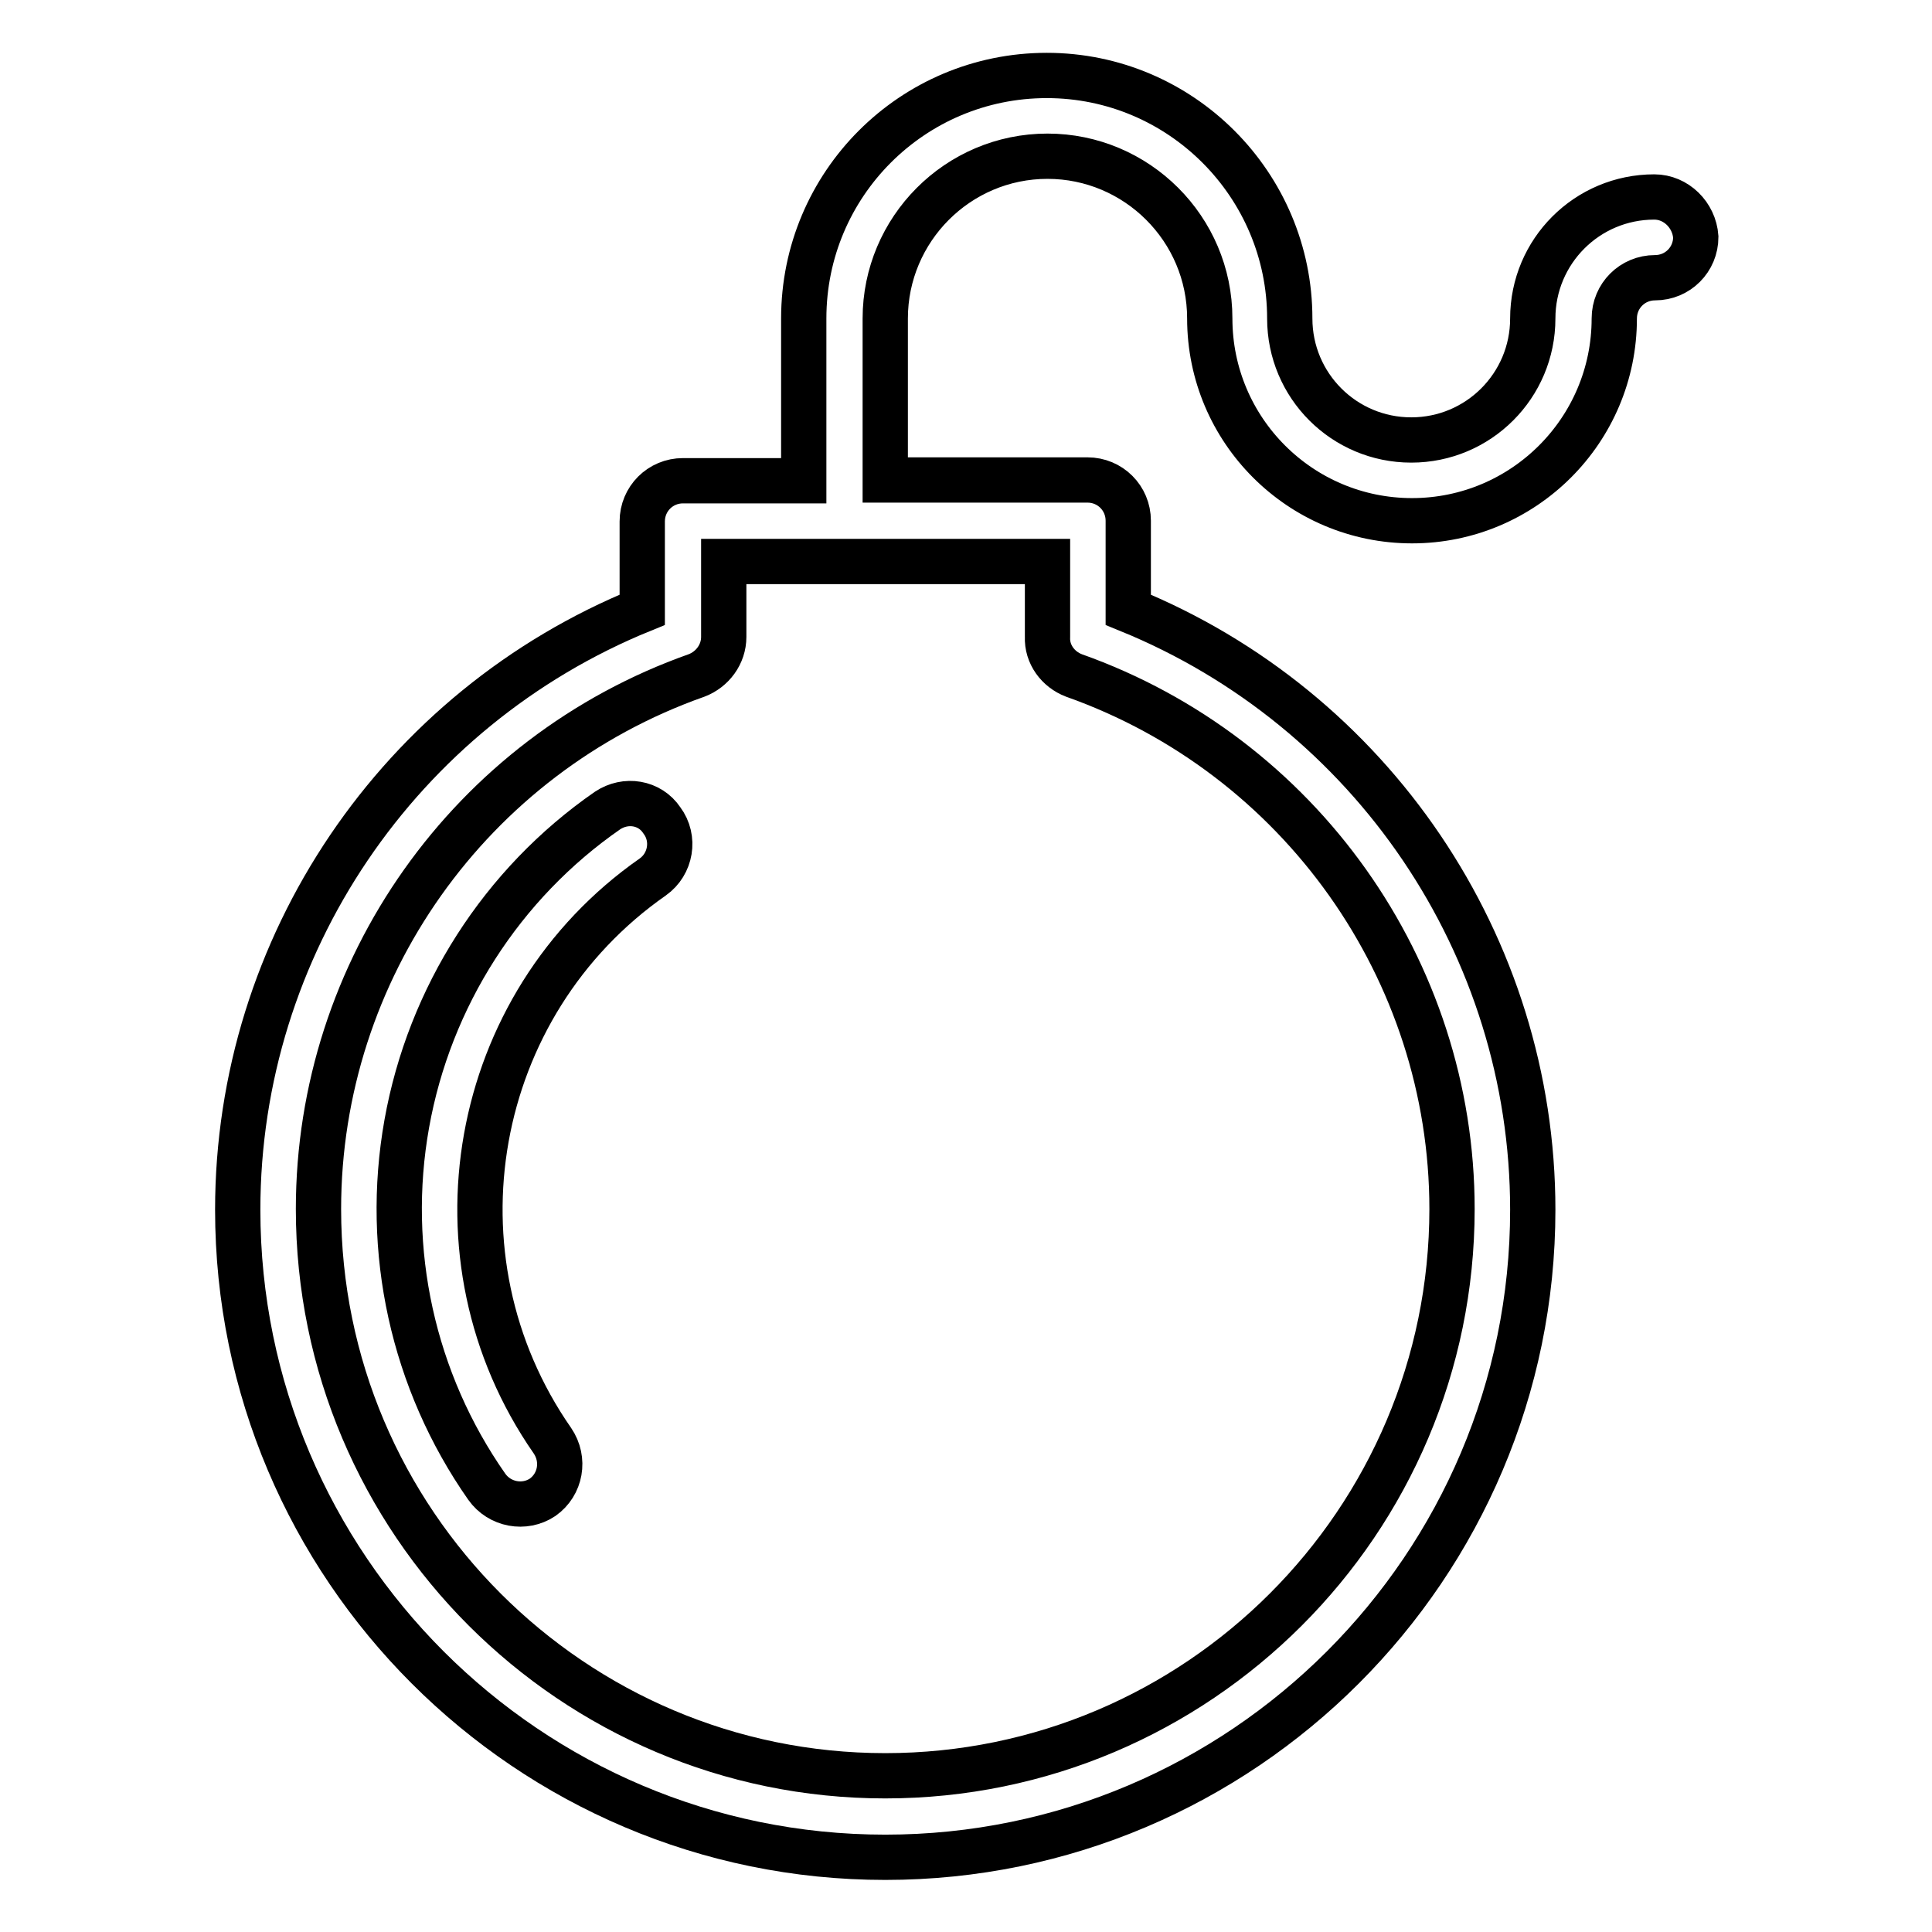
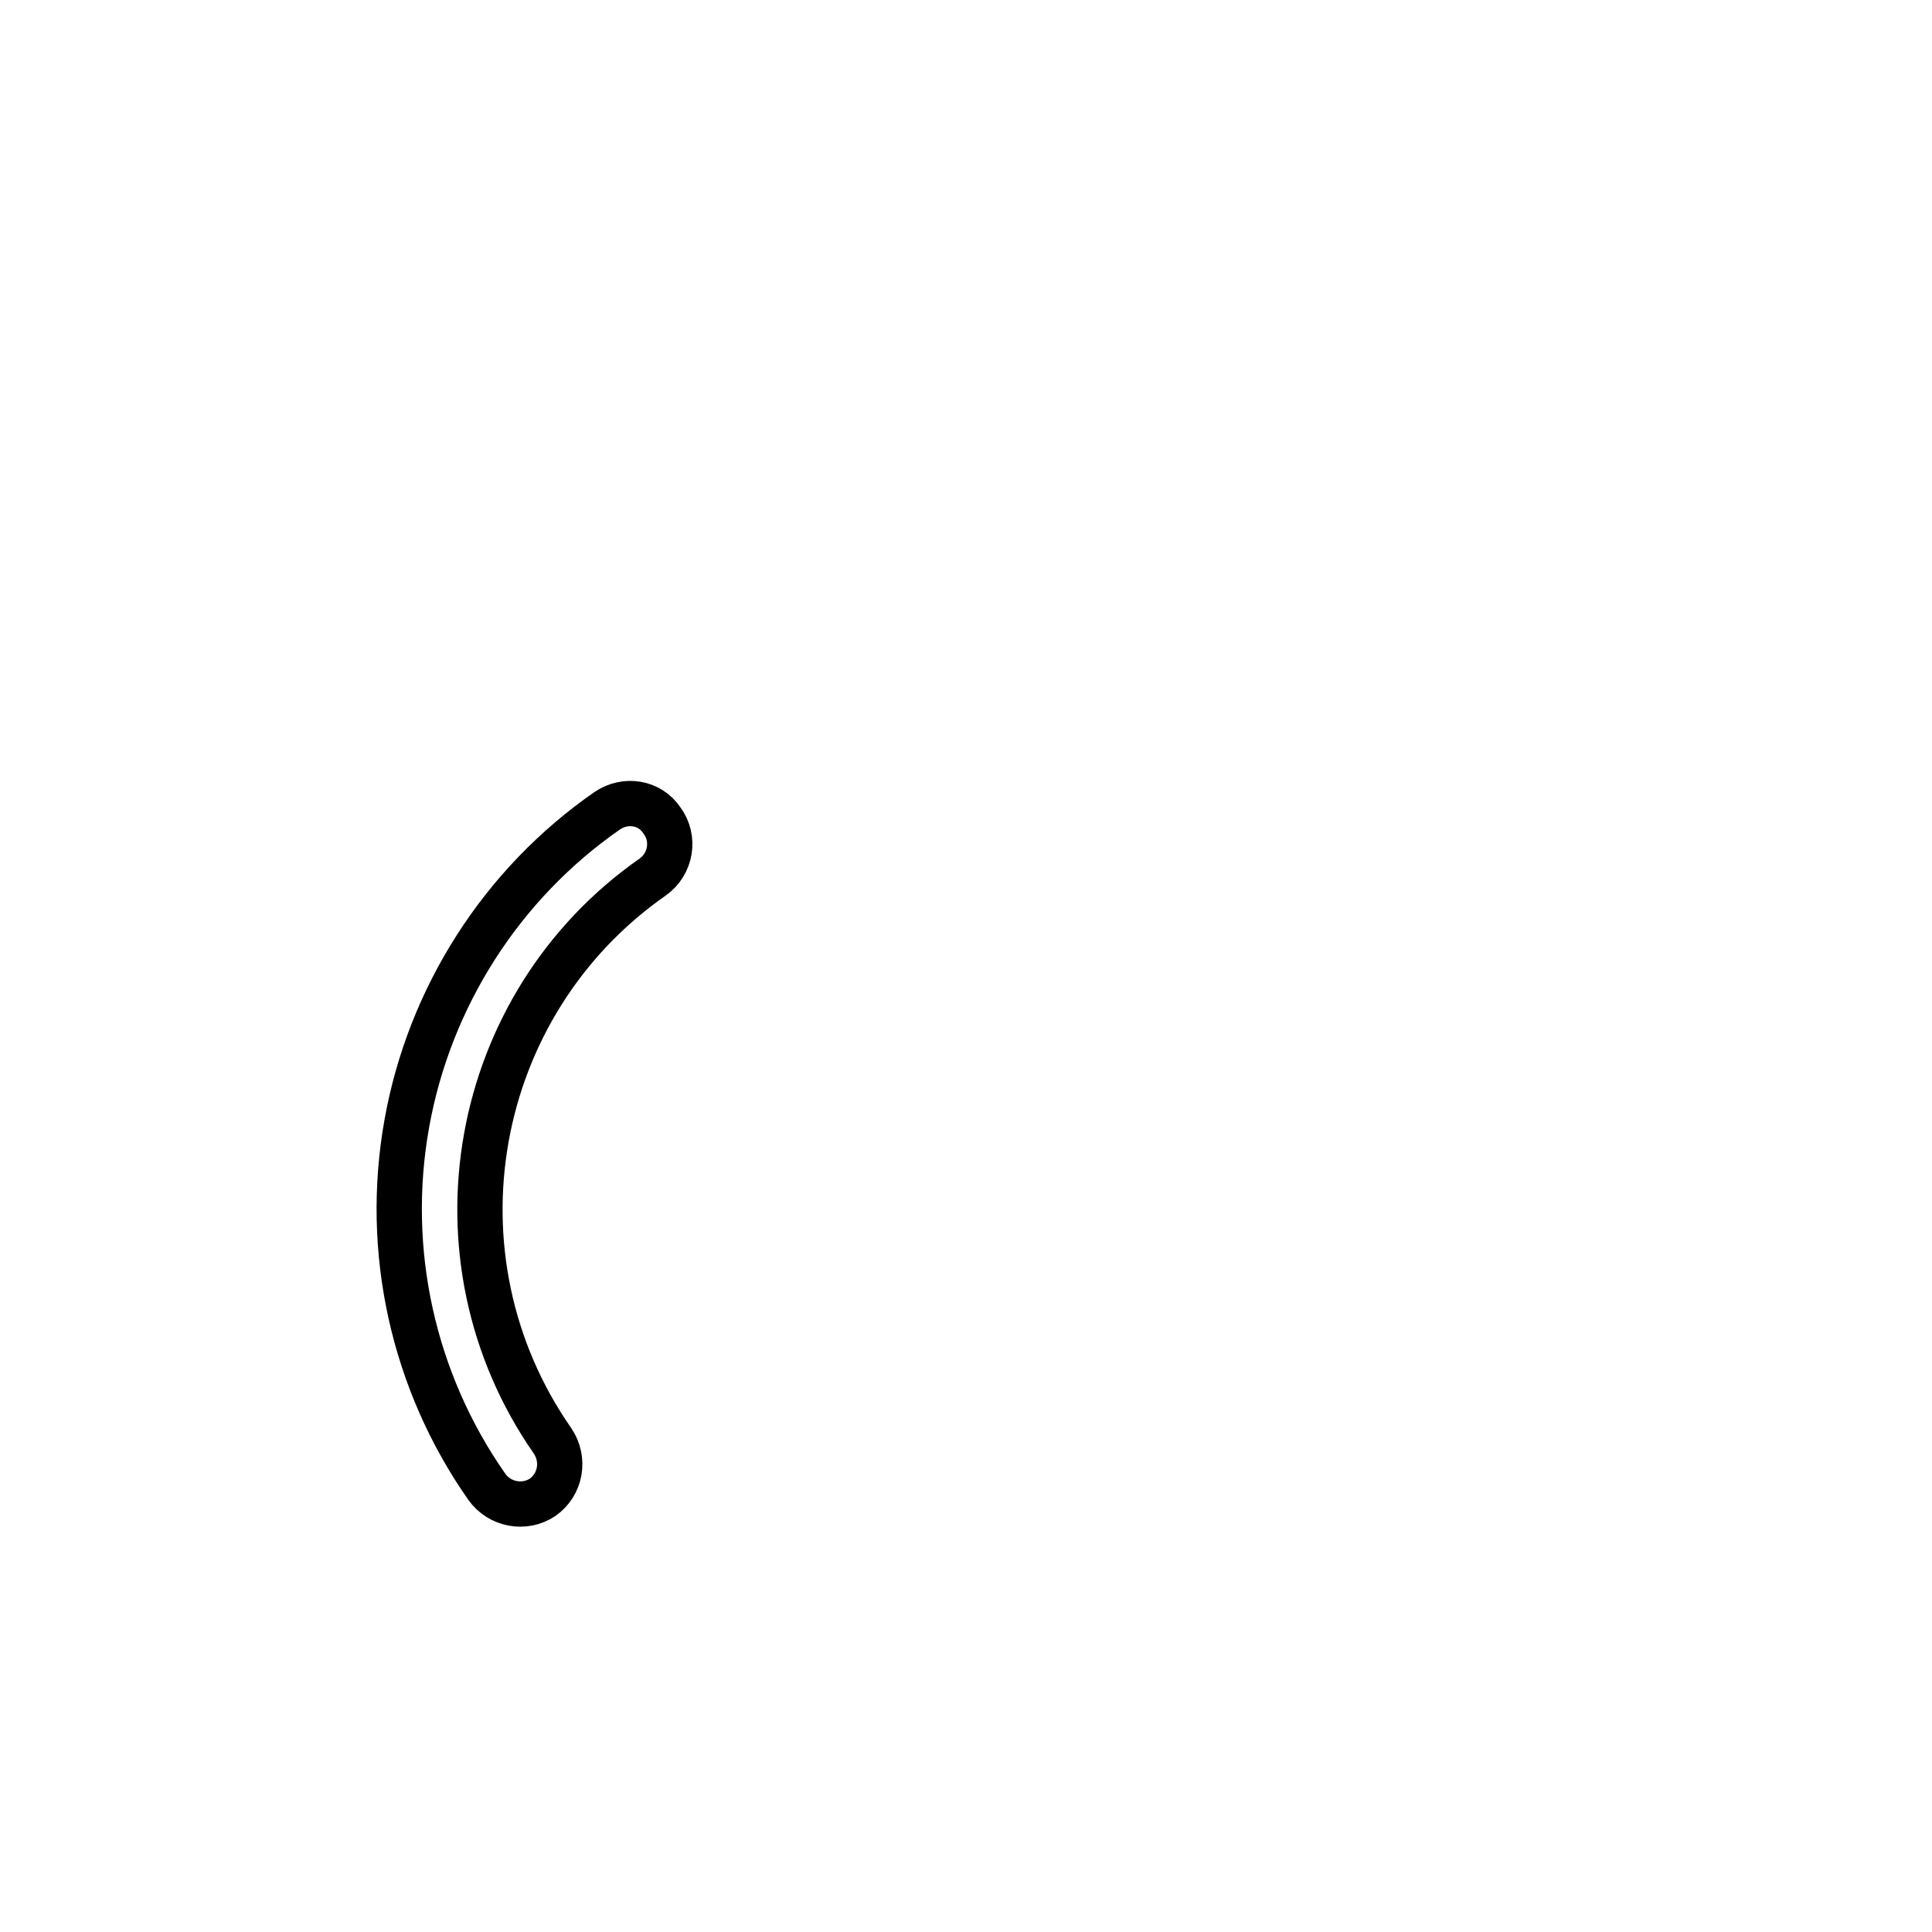
<svg xmlns="http://www.w3.org/2000/svg" version="1.1" x="0px" y="0px" viewBox="0 0 256 256" enable-background="new 0 0 256 256" xml:space="preserve">
  <g>
-     <path stroke-width="6" fill-opacity="0" stroke="#000000" d="M219.2,26.1c-8.9,0-16.1,7.2-16.1,16.1s-7.2,16.1-16.1,16.1c-8.9,0-16.1-7.2-16.1-16.1 c0-17.7-14.4-32.2-32.2-32.2s-32.2,14.4-32.2,32.2v21.5H90.5c-3,0-5.4,2.4-5.4,5.4l0,0v11.7c-32.2,13.1-53.6,44.5-53.6,79.5 c0,47.3,38.5,85.8,85.8,85.8c47.3,0,85.8-38.5,85.8-85.8c0-35-21.4-66.4-53.6-79.5V69c0-3-2.4-5.4-5.4-5.4h-26.8V42.2 c0-11.8,9.6-21.5,21.5-21.5c11.8,0,21.5,9.6,21.5,21.5c0,14.8,12,26.8,26.8,26.8c14.8,0,26.8-12,26.8-26.8c0-3,2.4-5.4,5.4-5.4 c3,0,5.4-2.4,5.4-5.4C224.5,28.5,222.1,26.1,219.2,26.1L219.2,26.1z M142.3,89.5c29.9,10.6,50.1,39,50.1,70.7 c0,41.4-33.7,75.1-75.1,75.1s-75.1-33.7-75.1-75.1c0-31.7,20.1-60.1,50.1-70.7c2.1-0.8,3.6-2.8,3.6-5.1v-10h42.9v10 C138.7,86.7,140.2,88.7,142.3,89.5z" />
    <path stroke-width="6" fill-opacity="0" stroke="#000000" d="M80.5,107.4c-14,9.7-23.6,24.7-26.6,41.5c-3,16.8,0.8,34.1,10.6,48.1c1.7,2.4,5,3,7.4,1.4c0,0,0,0,0,0 c2.4-1.7,3-5,1.3-7.5c-16.9-24.3-10.9-57.8,13.3-74.7c2.4-1.7,3-5.1,1.2-7.5C86.1,106.3,82.9,105.8,80.5,107.4z" />
  </g>
</svg>